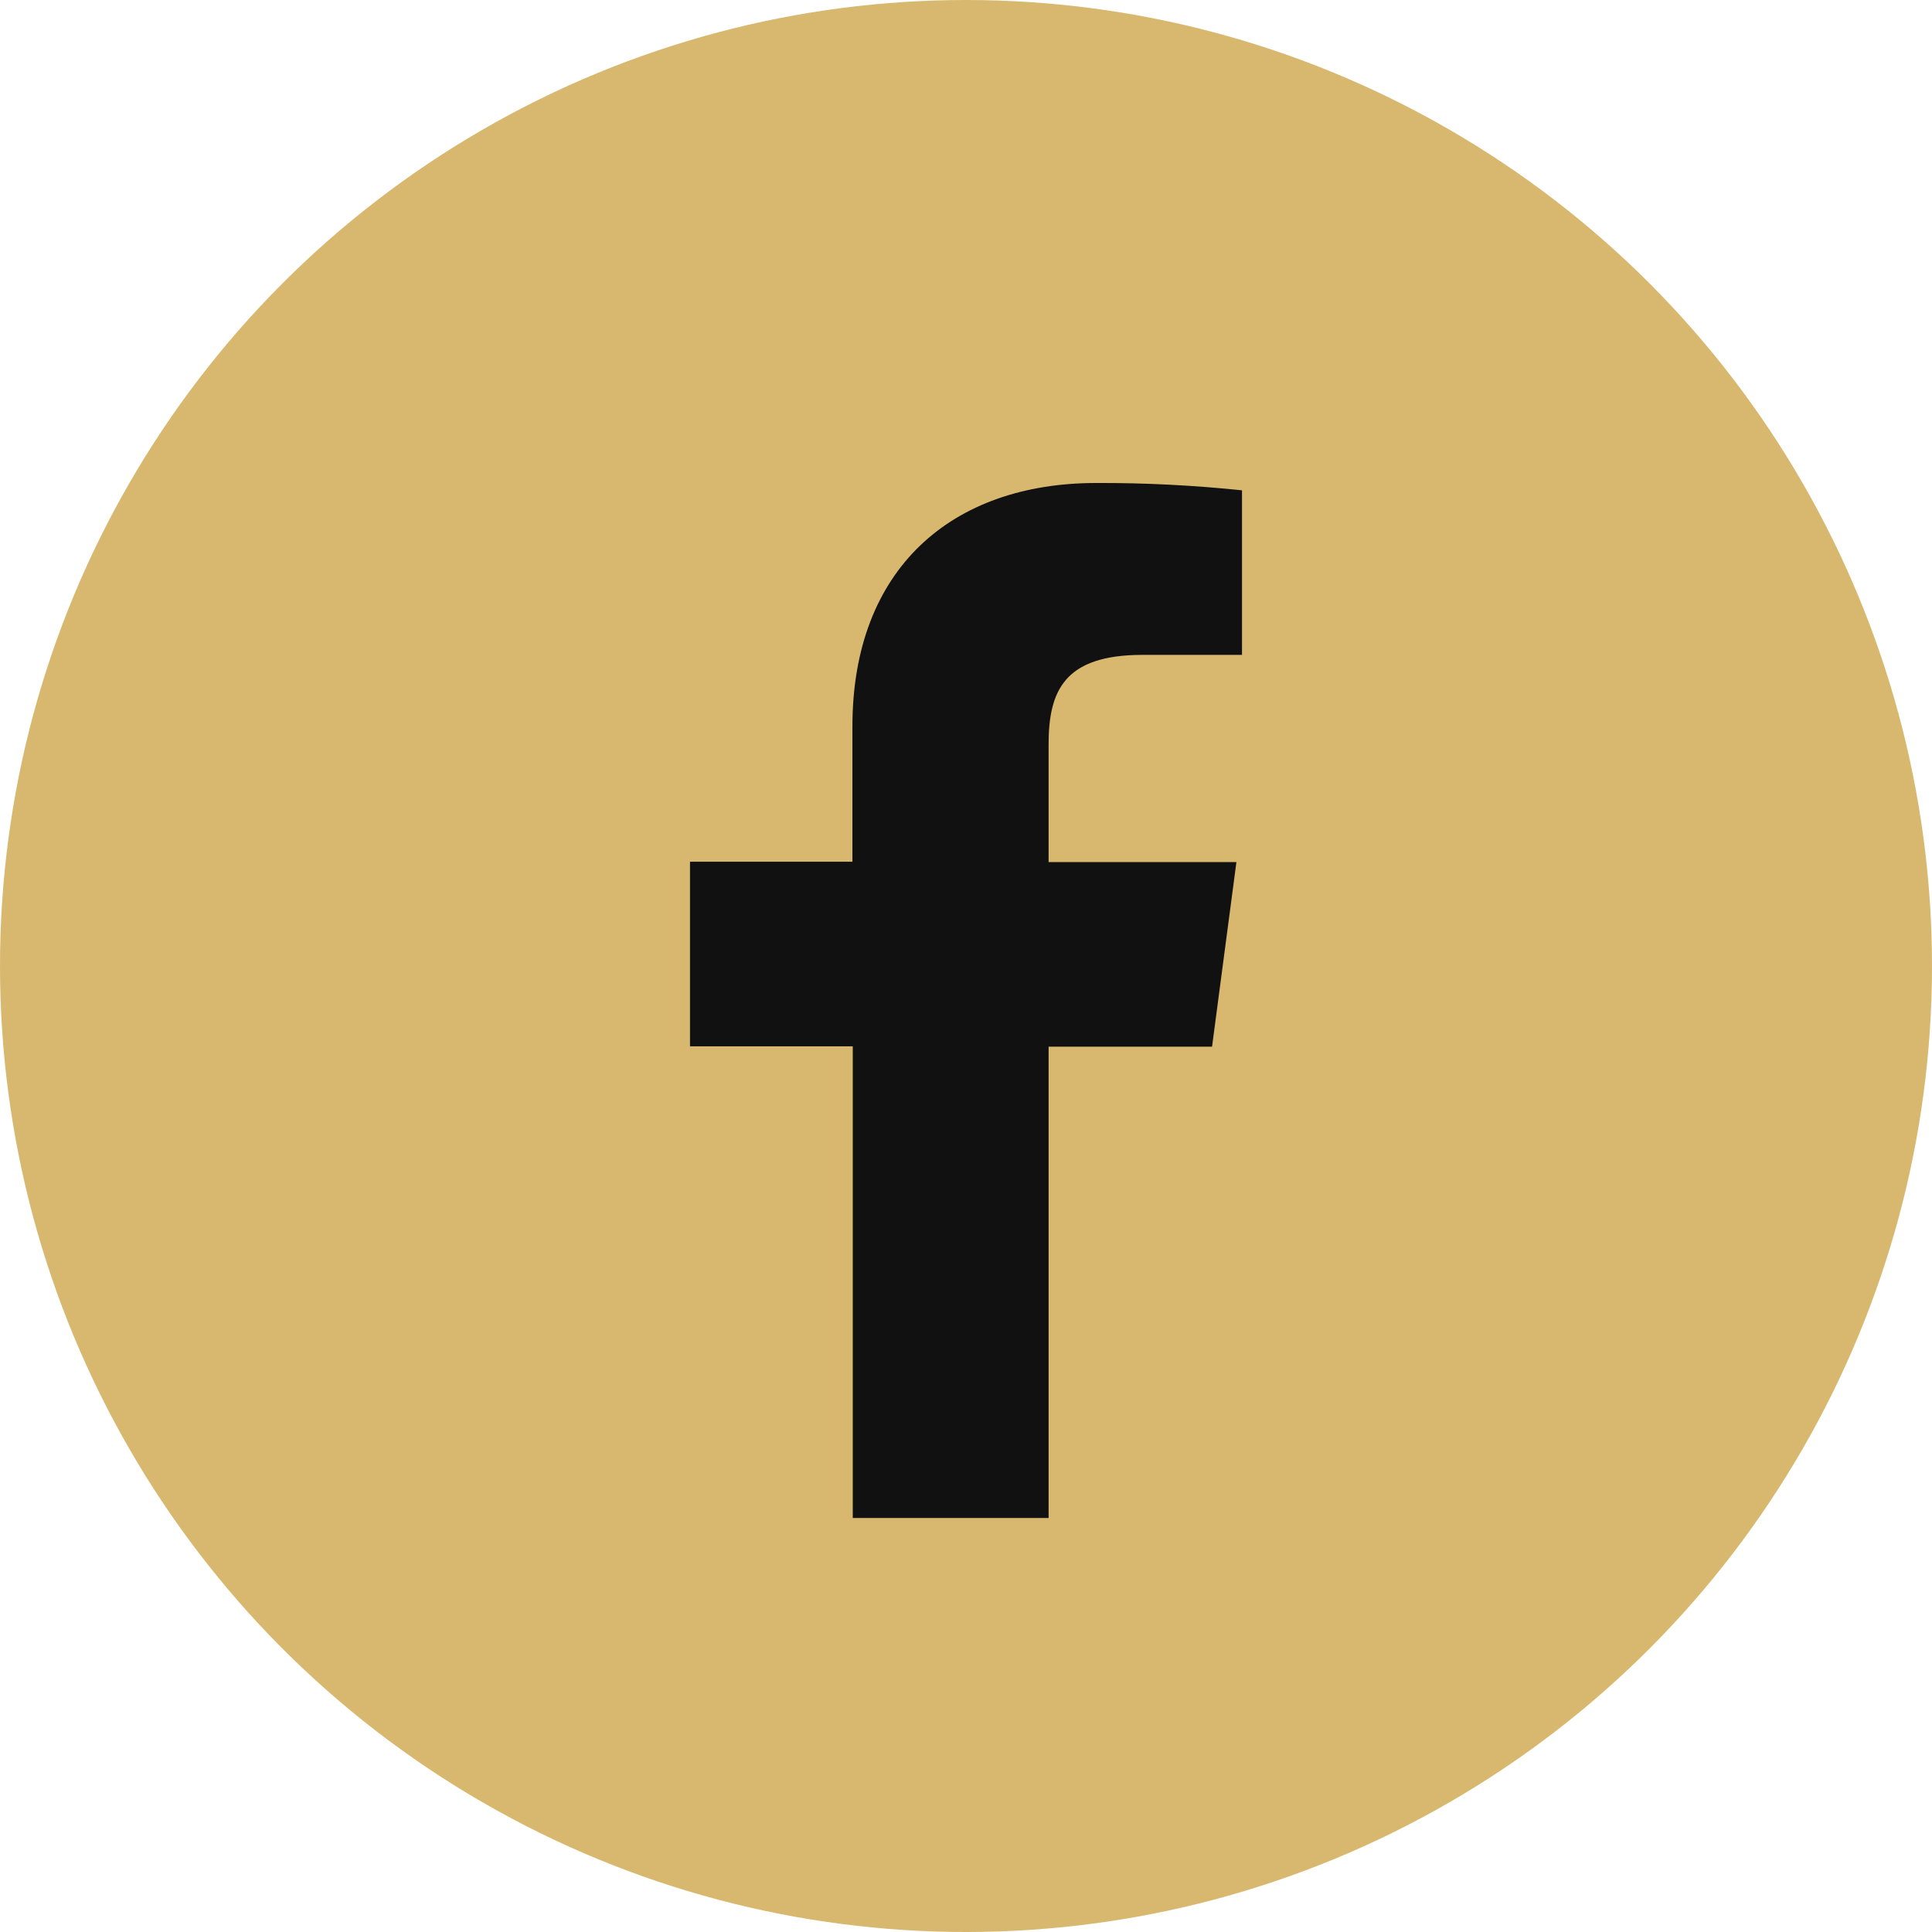
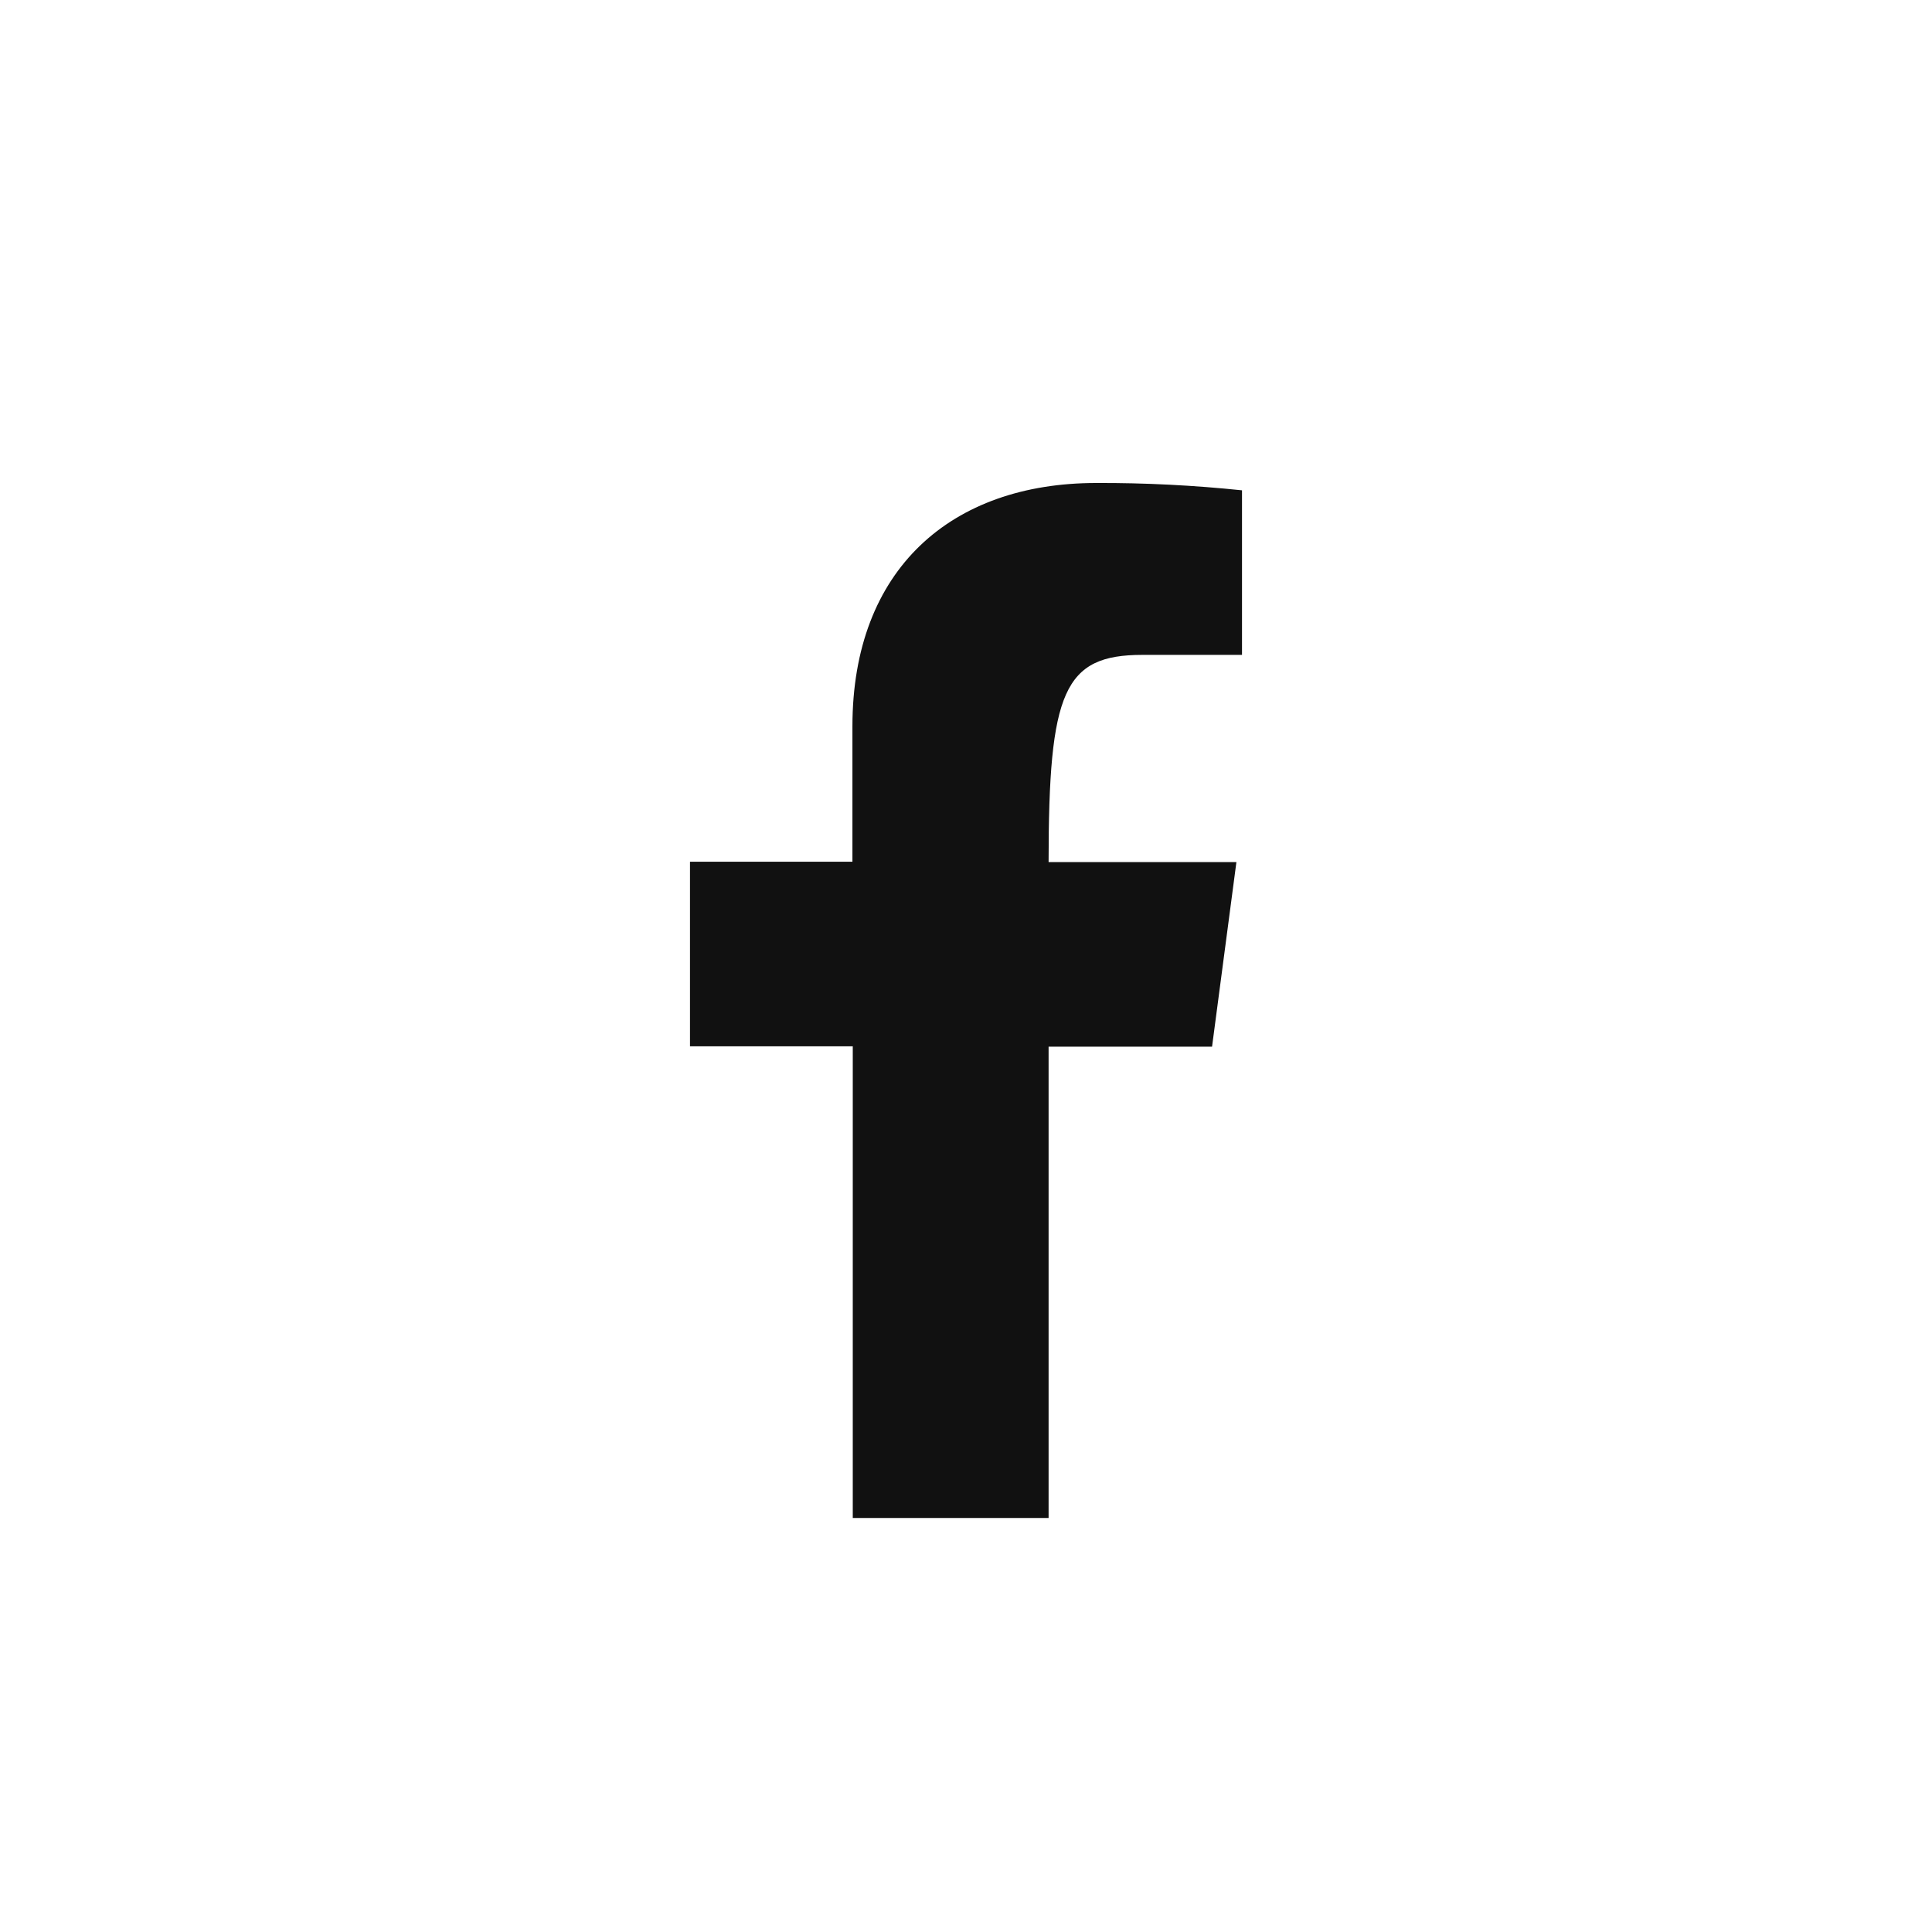
<svg xmlns="http://www.w3.org/2000/svg" width="28" height="28" viewBox="0 0 28 28" fill="none">
-   <circle cx="14" cy="14" r="14" fill="#D8B86F" />
-   <path d="M15.197 22V15.169H17.566L17.919 12.494H15.197V10.791C15.197 10.019 15.418 9.491 16.557 9.491H18V7.106C17.298 7.033 16.592 6.997 15.886 7C13.792 7 12.354 8.244 12.354 10.527V12.489H10V15.164H12.359V22H15.197Z" fill="#111111" />
+   <path d="M15.197 22V15.169H17.566L17.919 12.494H15.197C15.197 10.019 15.418 9.491 16.557 9.491H18V7.106C17.298 7.033 16.592 6.997 15.886 7C13.792 7 12.354 8.244 12.354 10.527V12.489H10V15.164H12.359V22H15.197Z" fill="#111111" />
</svg>